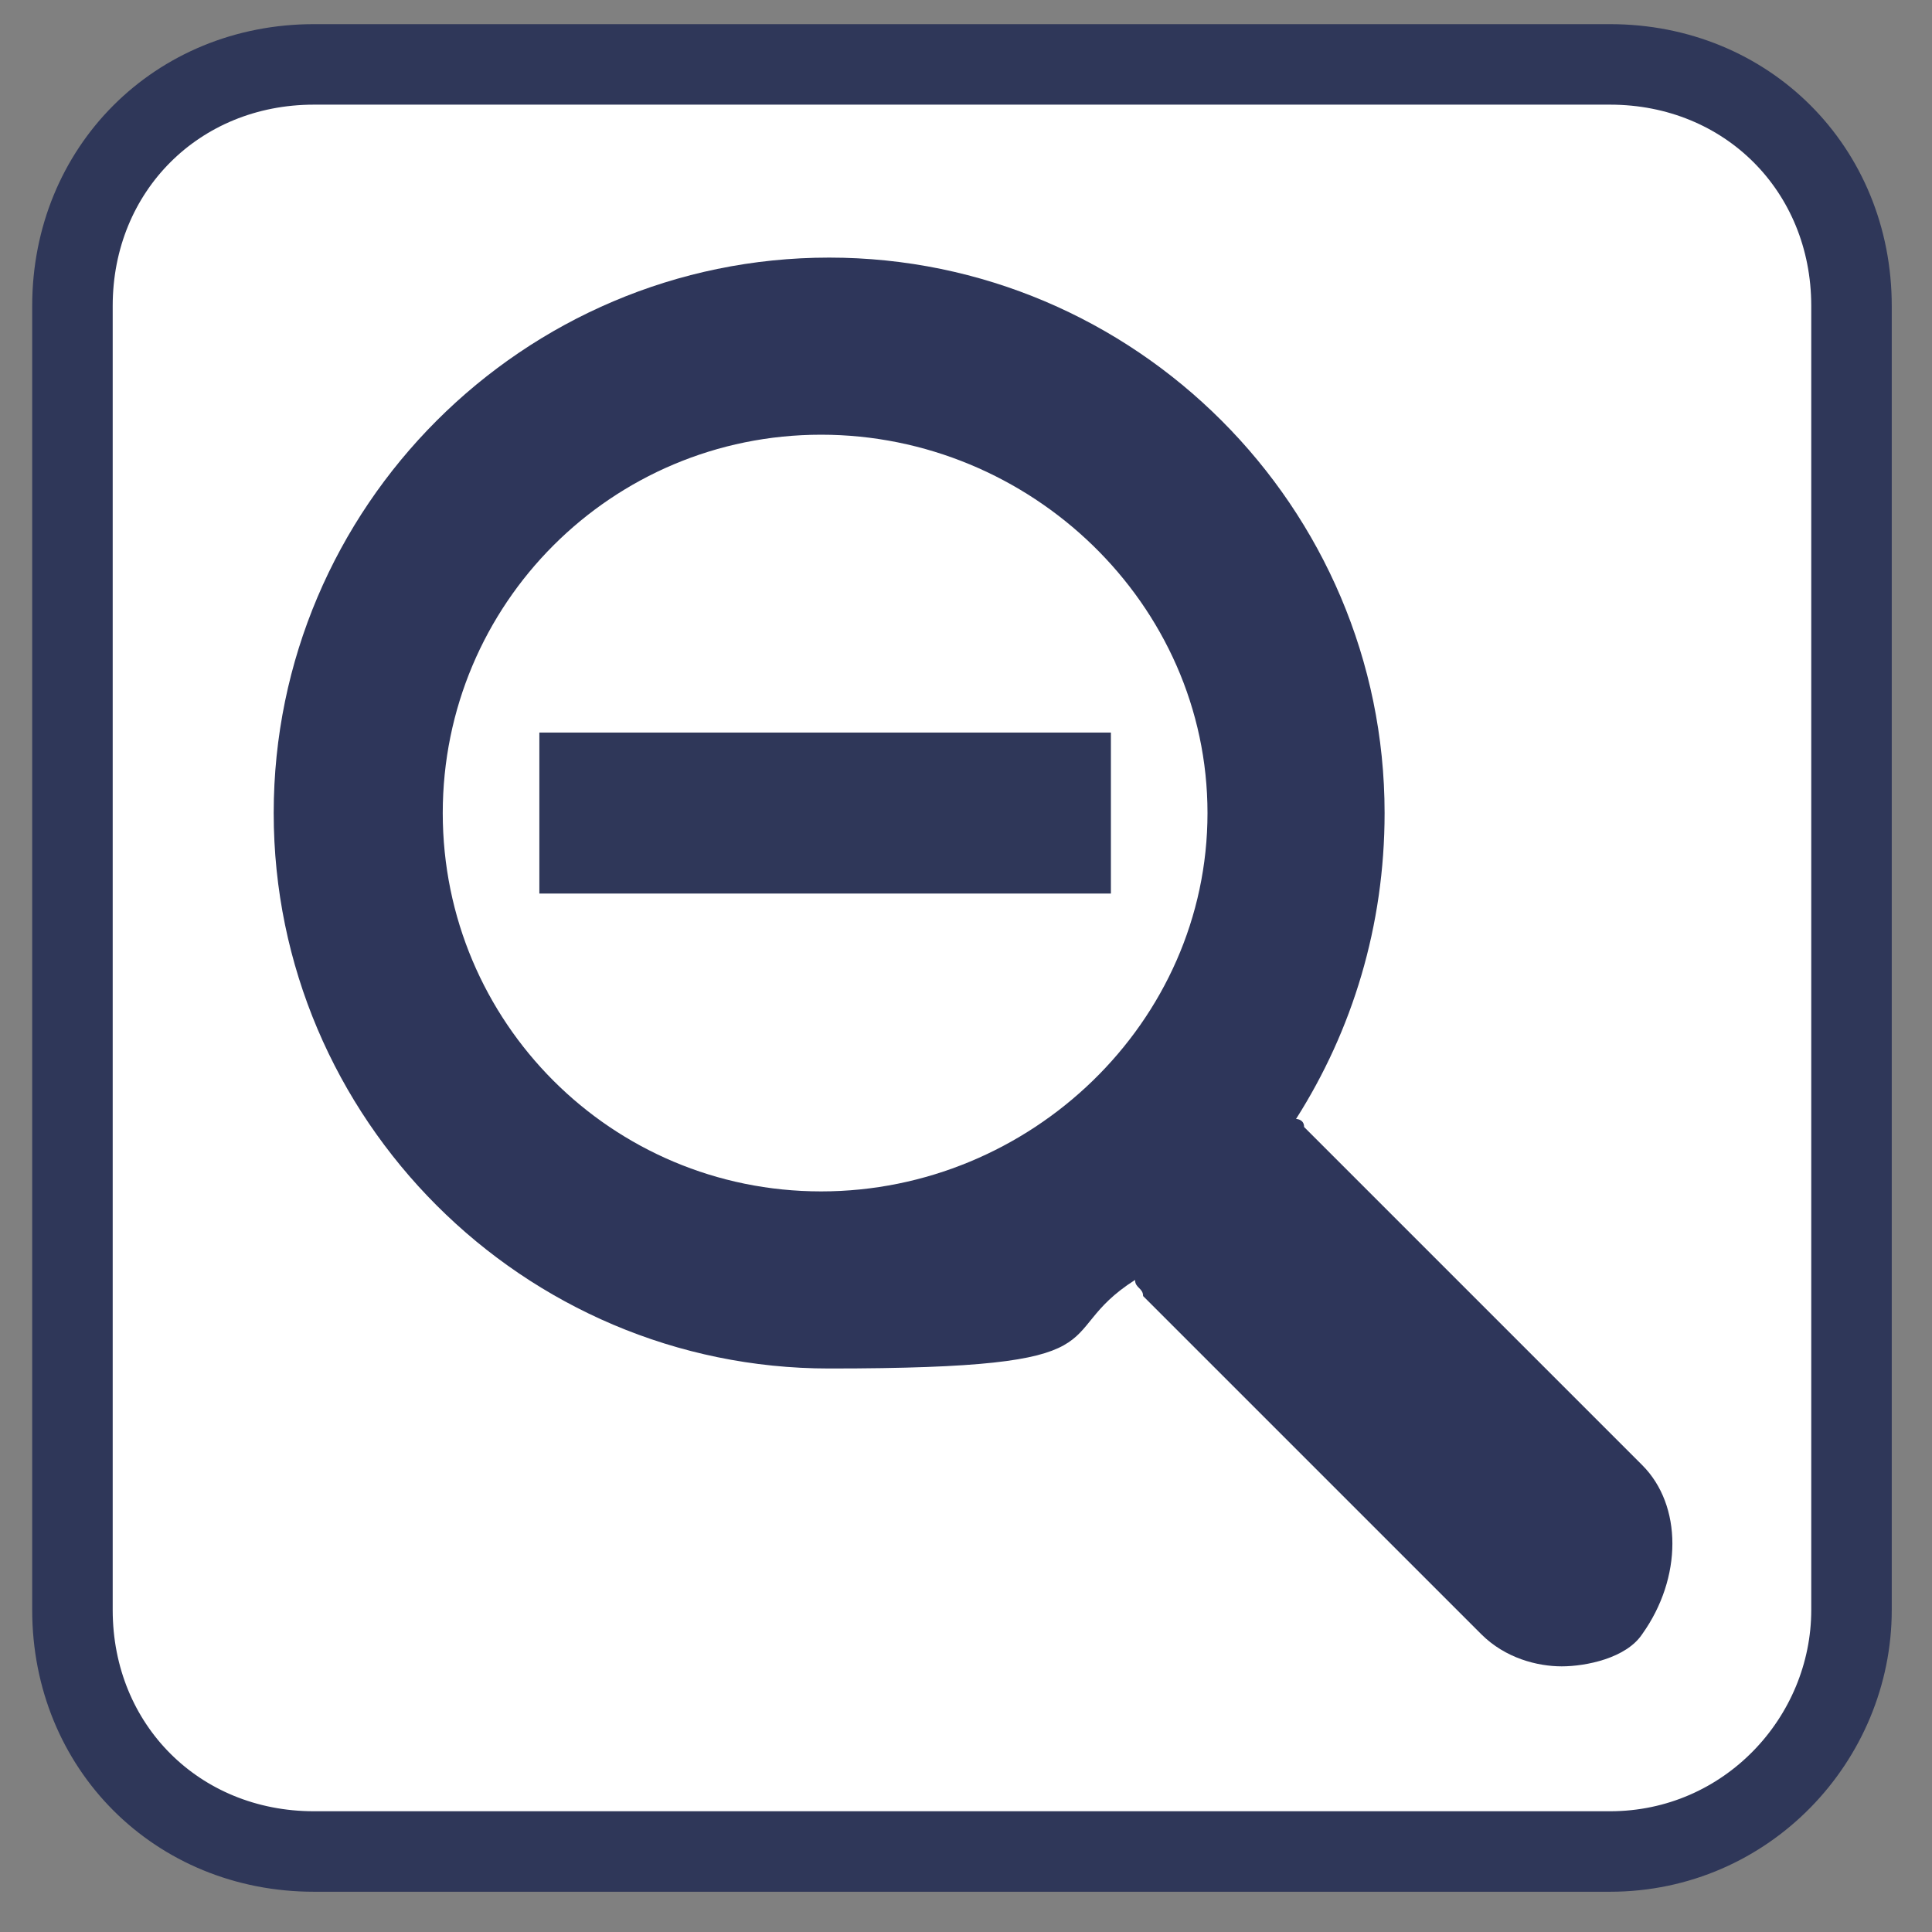
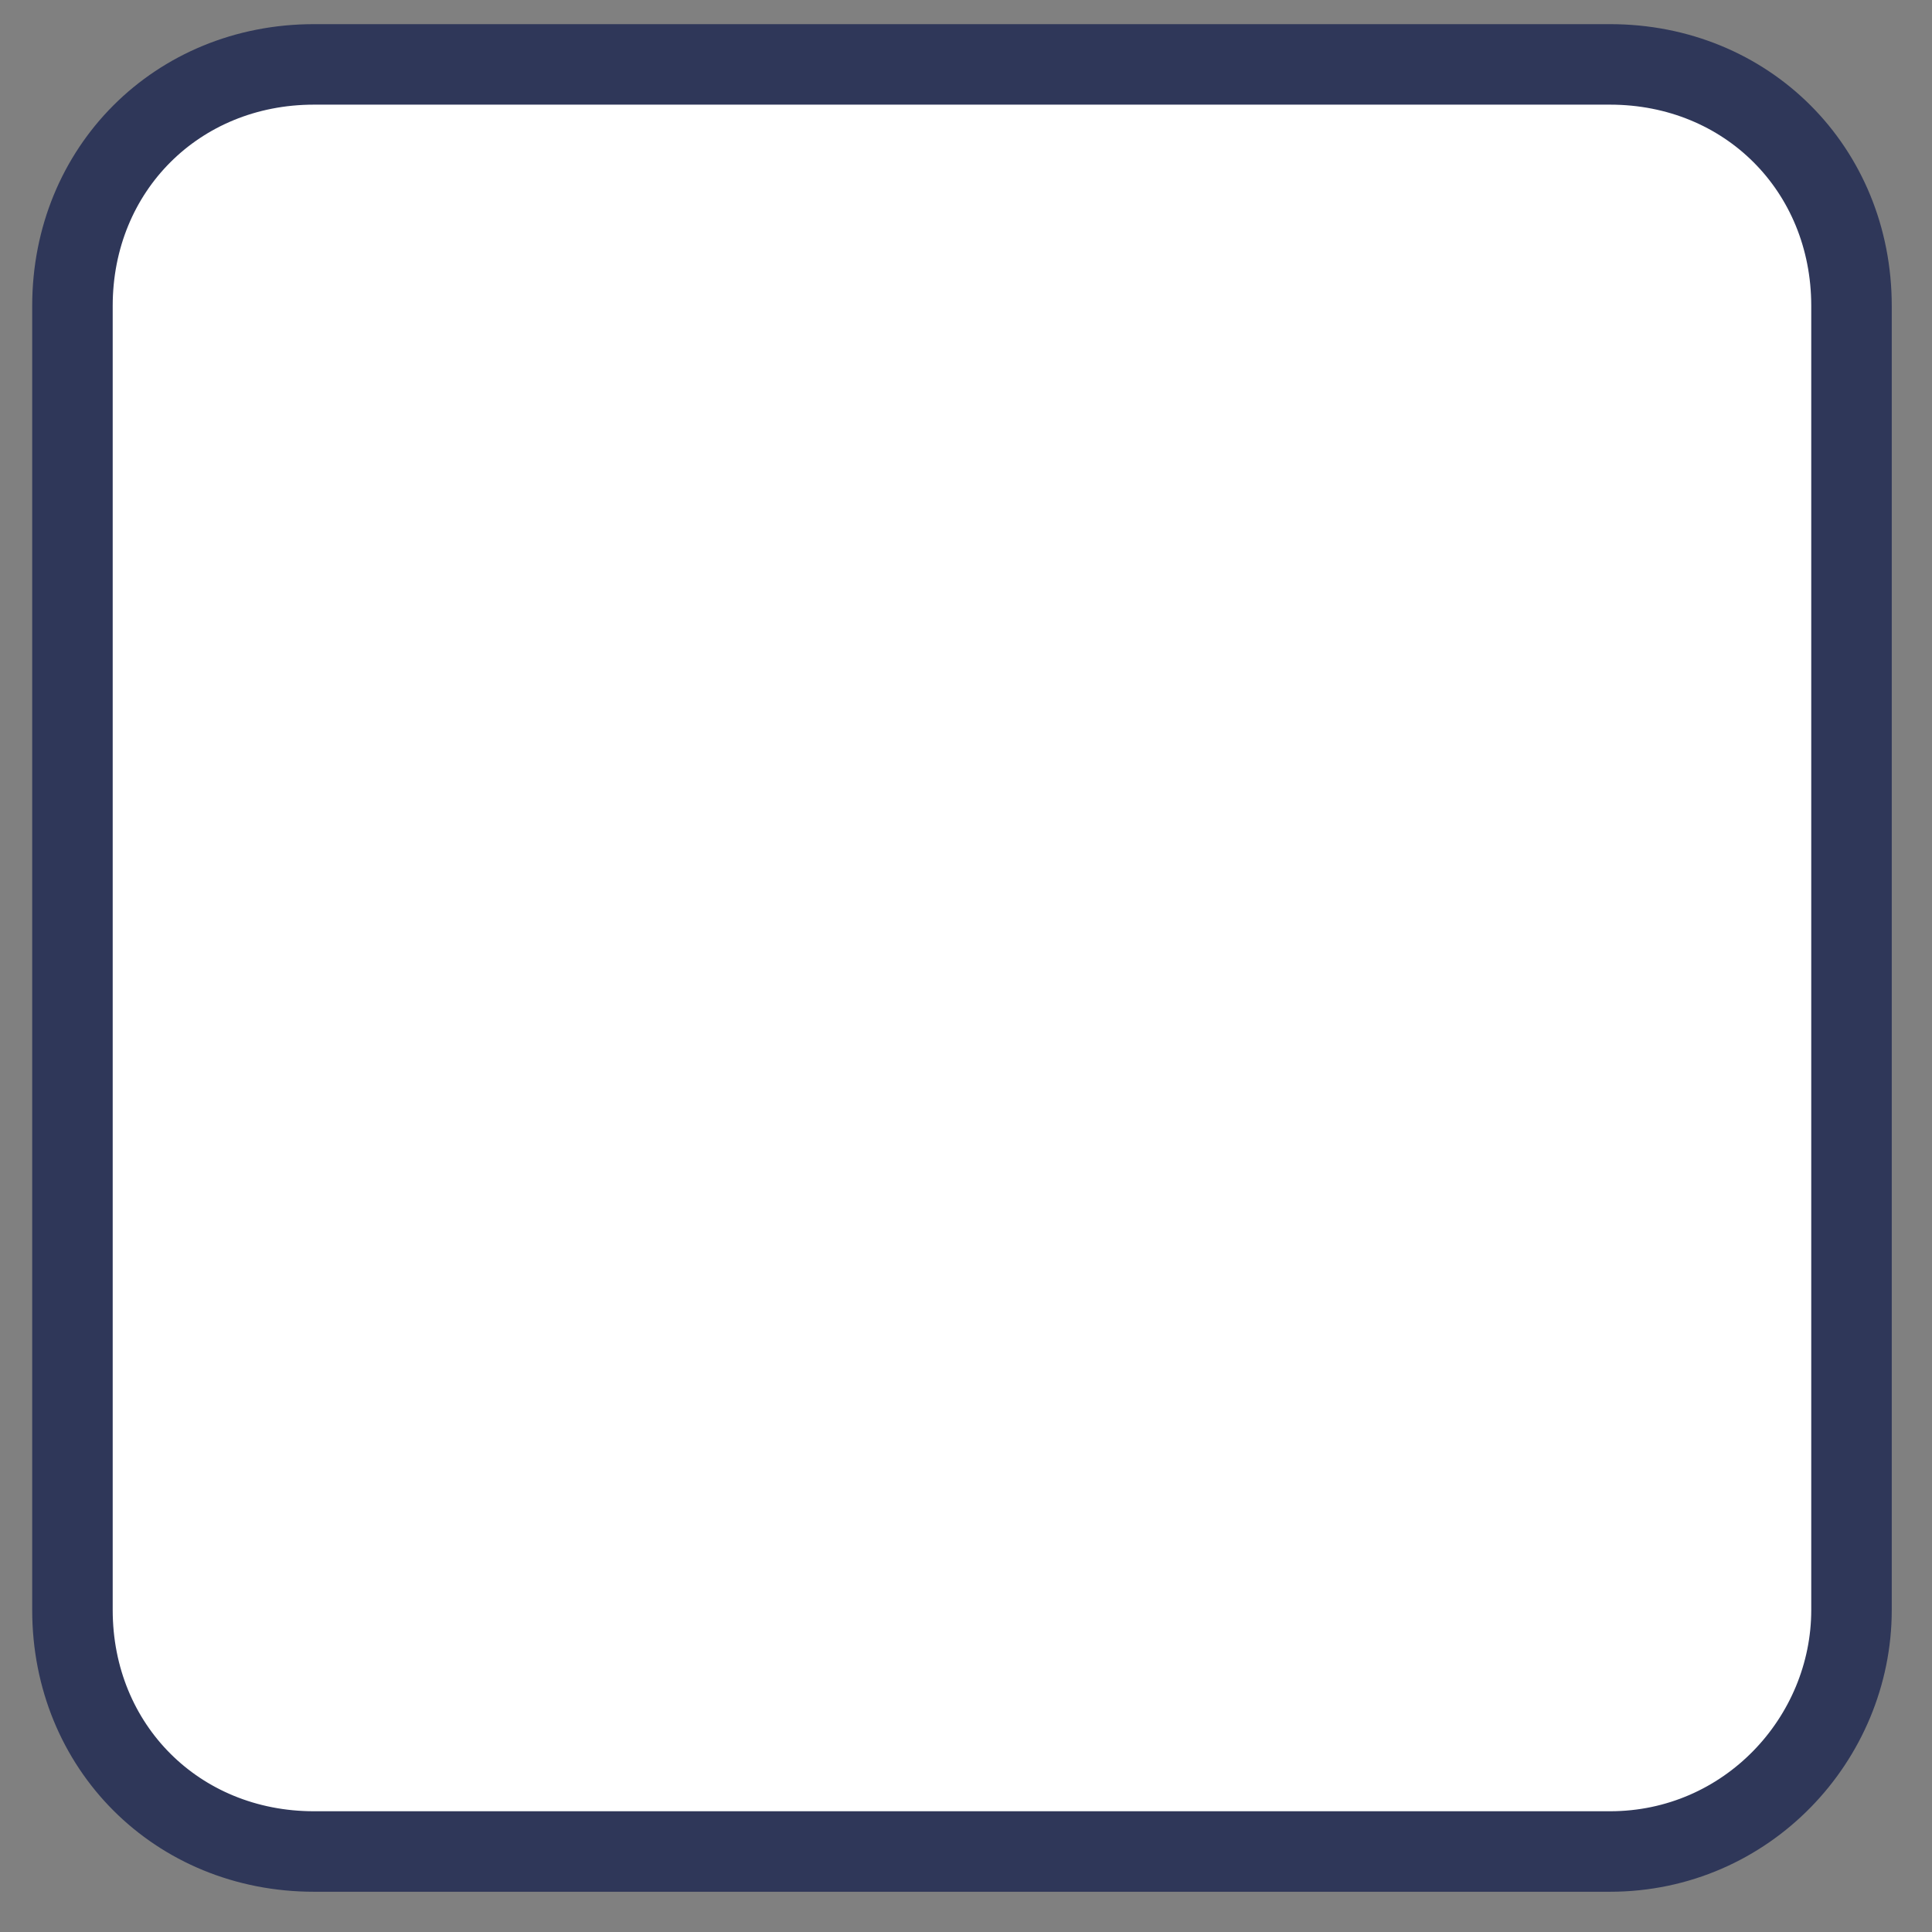
<svg xmlns="http://www.w3.org/2000/svg" id="Layer_1" data-name="Layer 1" version="1.1" viewBox="0 0 24 24">
  <rect x="0" y="0" width="24" height="24" fill="#808080" stroke="none" />
  <defs>
    <style>
      .cls-1 {
        fill: #2e365a;
      }

      .cls-1, .cls-2 {
        stroke-width: 0px;
      }

      .cls-2 {
        fill: #2f3759;
      }

      .cls-3 {
        fill: #fff;
        stroke: #2f3759;
        stroke-miterlimit: 10;
      }
    </style>
  </defs>
  <path class="cls-3" d="M20,23H3.9c-1.7,0-3-1.3-3-3V3.8C.9,2.1,2.2.8,3.9.8h16.1c1.7,0,3,1.3,3,3v16.2c0,1.6-1.3,3-3,3Z" />
  <g>
-     <path class="cls-1" d="M20.4,18.2l-4.2-4.2c0-.1-.1-.1-.1-.1.7-1.1,1.1-2.4,1.1-3.8,0-3.8-3.1-6.9-6.9-6.9s-6.9,3.1-6.9,6.9,3.1,6.9,6.9,6.9,2.7-.4,3.8-1.1c0,.1.1.1.1.2l4.2,4.2c.3.3.7.4,1,.4s.8-.1,1-.4c.5-.7.5-1.6,0-2.1ZM10.2,14.8c-2.6,0-4.7-2.1-4.7-4.7s2.1-4.7,4.7-4.7,4.8,2.1,4.8,4.7-2.2,4.7-4.8,4.7Z" />
-     <rect class="cls-2" x="6.7" y="9.1" width="7.1" height="2" />
-   </g>
+     </g>
</svg>